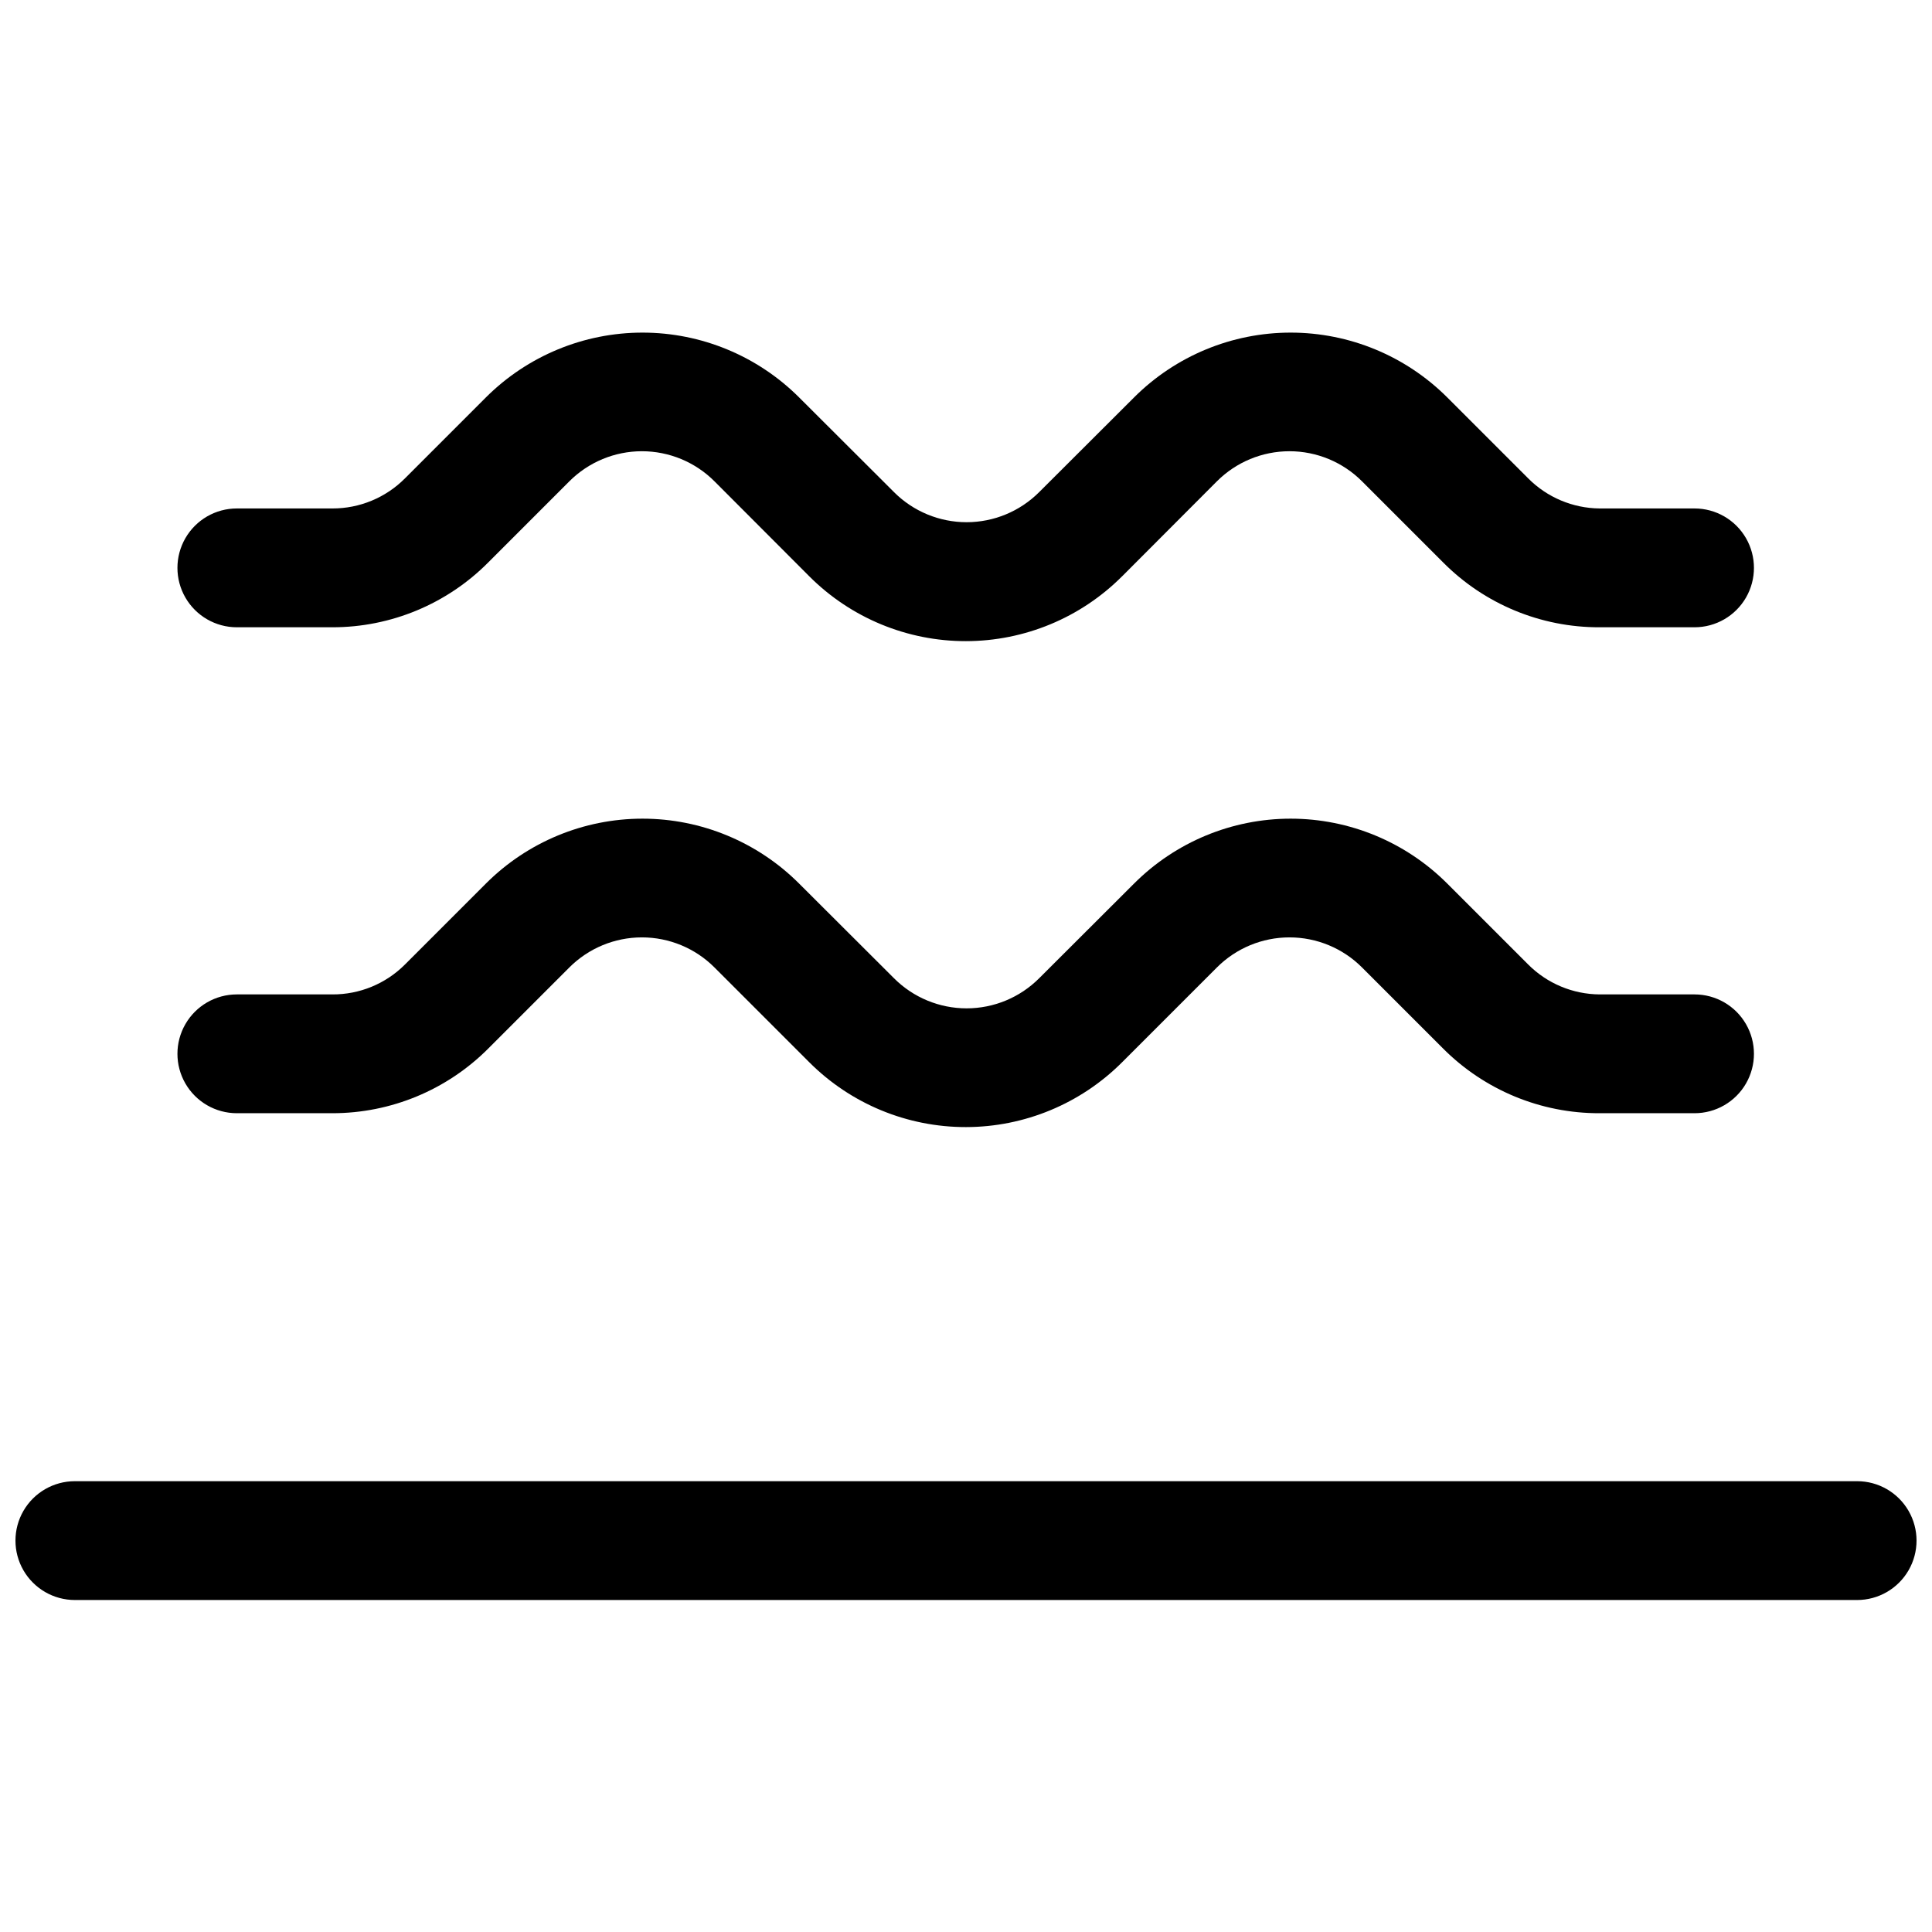
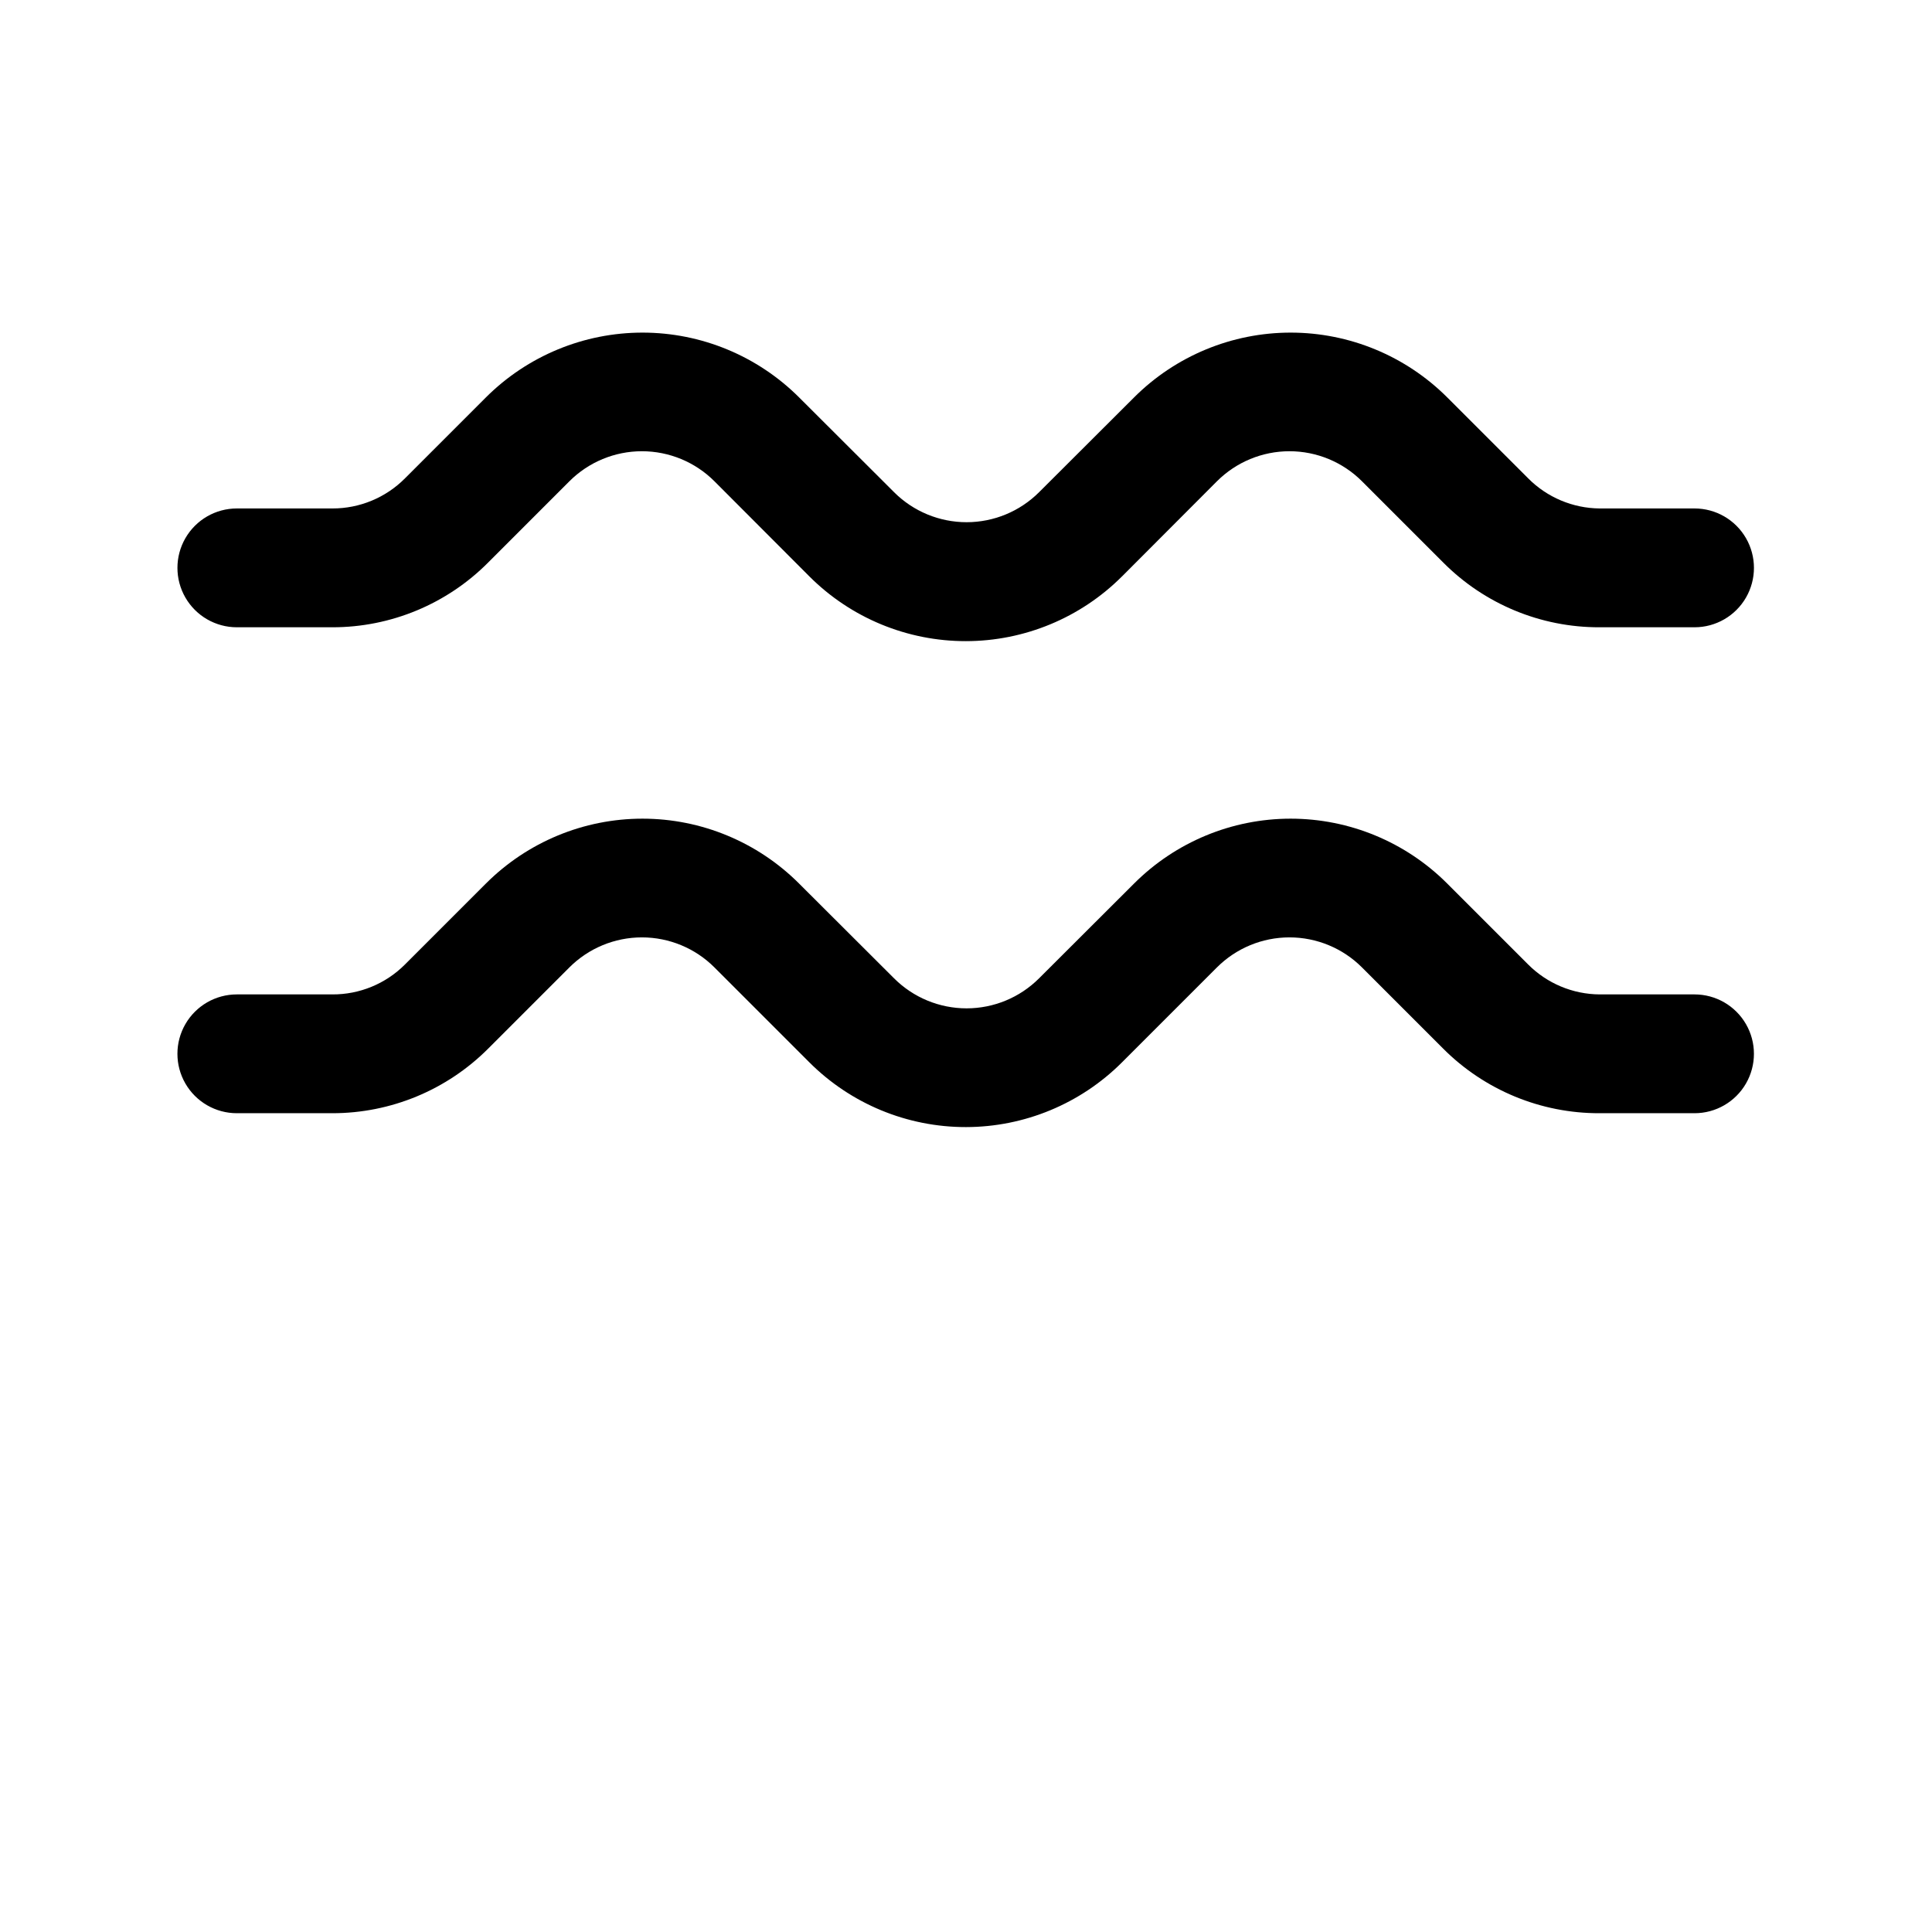
<svg xmlns="http://www.w3.org/2000/svg" width="800px" height="800px" version="1.1" viewBox="144 144 512 512">
  <defs>
    <clipPath id="a">
      <path d="m148.09 536h503.81v33h-503.81z" />
    </clipPath>
  </defs>
  <g clip-path="url(#a)">
-     <path d="m636.16 568.02h-472.32c-5.621 0-10.82-3.004-13.633-7.875s-2.812-10.871 0-15.742c2.812-4.871 8.012-7.871 13.633-7.871h472.32c5.625 0 10.82 3 13.633 7.871 2.812 4.871 2.812 10.871 0 15.742s-8.008 7.875-13.633 7.875z" />
-   </g>
-   <path d="m400 442.69c-15.57 0.023-30.508-6.152-41.512-17.16l-25.141-25.141c-5.098-5.106-12.016-7.973-19.234-7.973-7.215 0-14.133 2.867-19.234 7.973l-21.465 21.465h0.004c-10.953 10.996-25.836 17.172-41.355 17.16h-25.297c-5.625 0-10.82-3-13.633-7.871-2.812-4.871-2.812-10.871 0-15.742s8.008-7.871 13.633-7.871h25.297c7.223 0.043 14.16-2.812 19.258-7.926l21.465-21.465c11.004-11 25.926-17.184 41.488-17.184 15.559 0 30.48 6.184 41.484 17.184l25.191 25.137c5.098 5.09 12.004 7.949 19.207 7.949s14.109-2.859 19.207-7.949l25.191-25.137c11.004-11 25.926-17.184 41.484-17.184 15.559 0 30.484 6.184 41.484 17.184l21.465 21.465c5.023 5.035 11.832 7.883 18.945 7.926h25.141c5.625 0 10.82 3 13.633 7.871s2.812 10.871 0 15.742c-2.812 4.871-8.008 7.871-13.633 7.871h-25.141c-15.574 0.055-30.52-6.125-41.512-17.16l-21.465-21.465c-5.098-5.106-12.016-7.973-19.23-7.973-7.219 0-14.137 2.867-19.234 7.973l-25.141 25.141c-10.965 10.969-25.84 17.141-41.352 17.16z" />
+     </g>
+   <path d="m400 442.69c-15.57 0.023-30.508-6.152-41.512-17.16l-25.141-25.141c-5.098-5.106-12.016-7.973-19.234-7.973-7.215 0-14.133 2.867-19.234 7.973l-21.465 21.465c-10.953 10.996-25.836 17.172-41.355 17.16h-25.297c-5.625 0-10.82-3-13.633-7.871-2.812-4.871-2.812-10.871 0-15.742s8.008-7.871 13.633-7.871h25.297c7.223 0.043 14.16-2.812 19.258-7.926l21.465-21.465c11.004-11 25.926-17.184 41.488-17.184 15.559 0 30.48 6.184 41.484 17.184l25.191 25.137c5.098 5.09 12.004 7.949 19.207 7.949s14.109-2.859 19.207-7.949l25.191-25.137c11.004-11 25.926-17.184 41.484-17.184 15.559 0 30.484 6.184 41.484 17.184l21.465 21.465c5.023 5.035 11.832 7.883 18.945 7.926h25.141c5.625 0 10.82 3 13.633 7.871s2.812 10.871 0 15.742c-2.812 4.871-8.008 7.871-13.633 7.871h-25.141c-15.574 0.055-30.52-6.125-41.512-17.16l-21.465-21.465c-5.098-5.106-12.016-7.973-19.23-7.973-7.219 0-14.137 2.867-19.234 7.973l-25.141 25.141c-10.965 10.969-25.84 17.141-41.352 17.16z" />
  <path d="m400 313.91c-15.57 0.023-30.508-6.152-41.512-17.164l-25.141-25.188c-5.098-5.106-12.016-7.977-19.234-7.977-7.215 0-14.133 2.871-19.234 7.977l-21.461 21.465c-10.934 11.027-25.824 17.227-41.355 17.211h-25.297c-5.625 0-10.82-3-13.633-7.871s-2.812-10.871 0-15.746c2.812-4.871 8.008-7.871 13.633-7.871h25.297c7.227 0.023 14.164-2.848 19.258-7.977l21.465-21.465c11.012-10.988 25.93-17.16 41.488-17.16 15.555 0 30.473 6.172 41.484 17.16l25.191 25.137v0.004c5.098 5.086 12.004 7.945 19.207 7.945s14.109-2.859 19.207-7.945l25.191-25.137v-0.004c11.008-10.988 25.93-17.16 41.484-17.16 15.555 0 30.477 6.172 41.484 17.16l21.465 21.465c5.019 5.051 11.828 7.918 18.945 7.977h25.141c5.625 0 10.82 3 13.633 7.871 2.812 4.875 2.812 10.875 0 15.746s-8.008 7.871-13.633 7.871h-25.141c-15.582 0.059-30.539-6.144-41.512-17.211l-21.465-21.465c-5.098-5.106-12.016-7.977-19.23-7.977-7.219 0-14.137 2.871-19.234 7.977l-25.137 25.191-0.004-0.004c-10.965 10.973-25.84 17.145-41.352 17.164z" />
</svg>